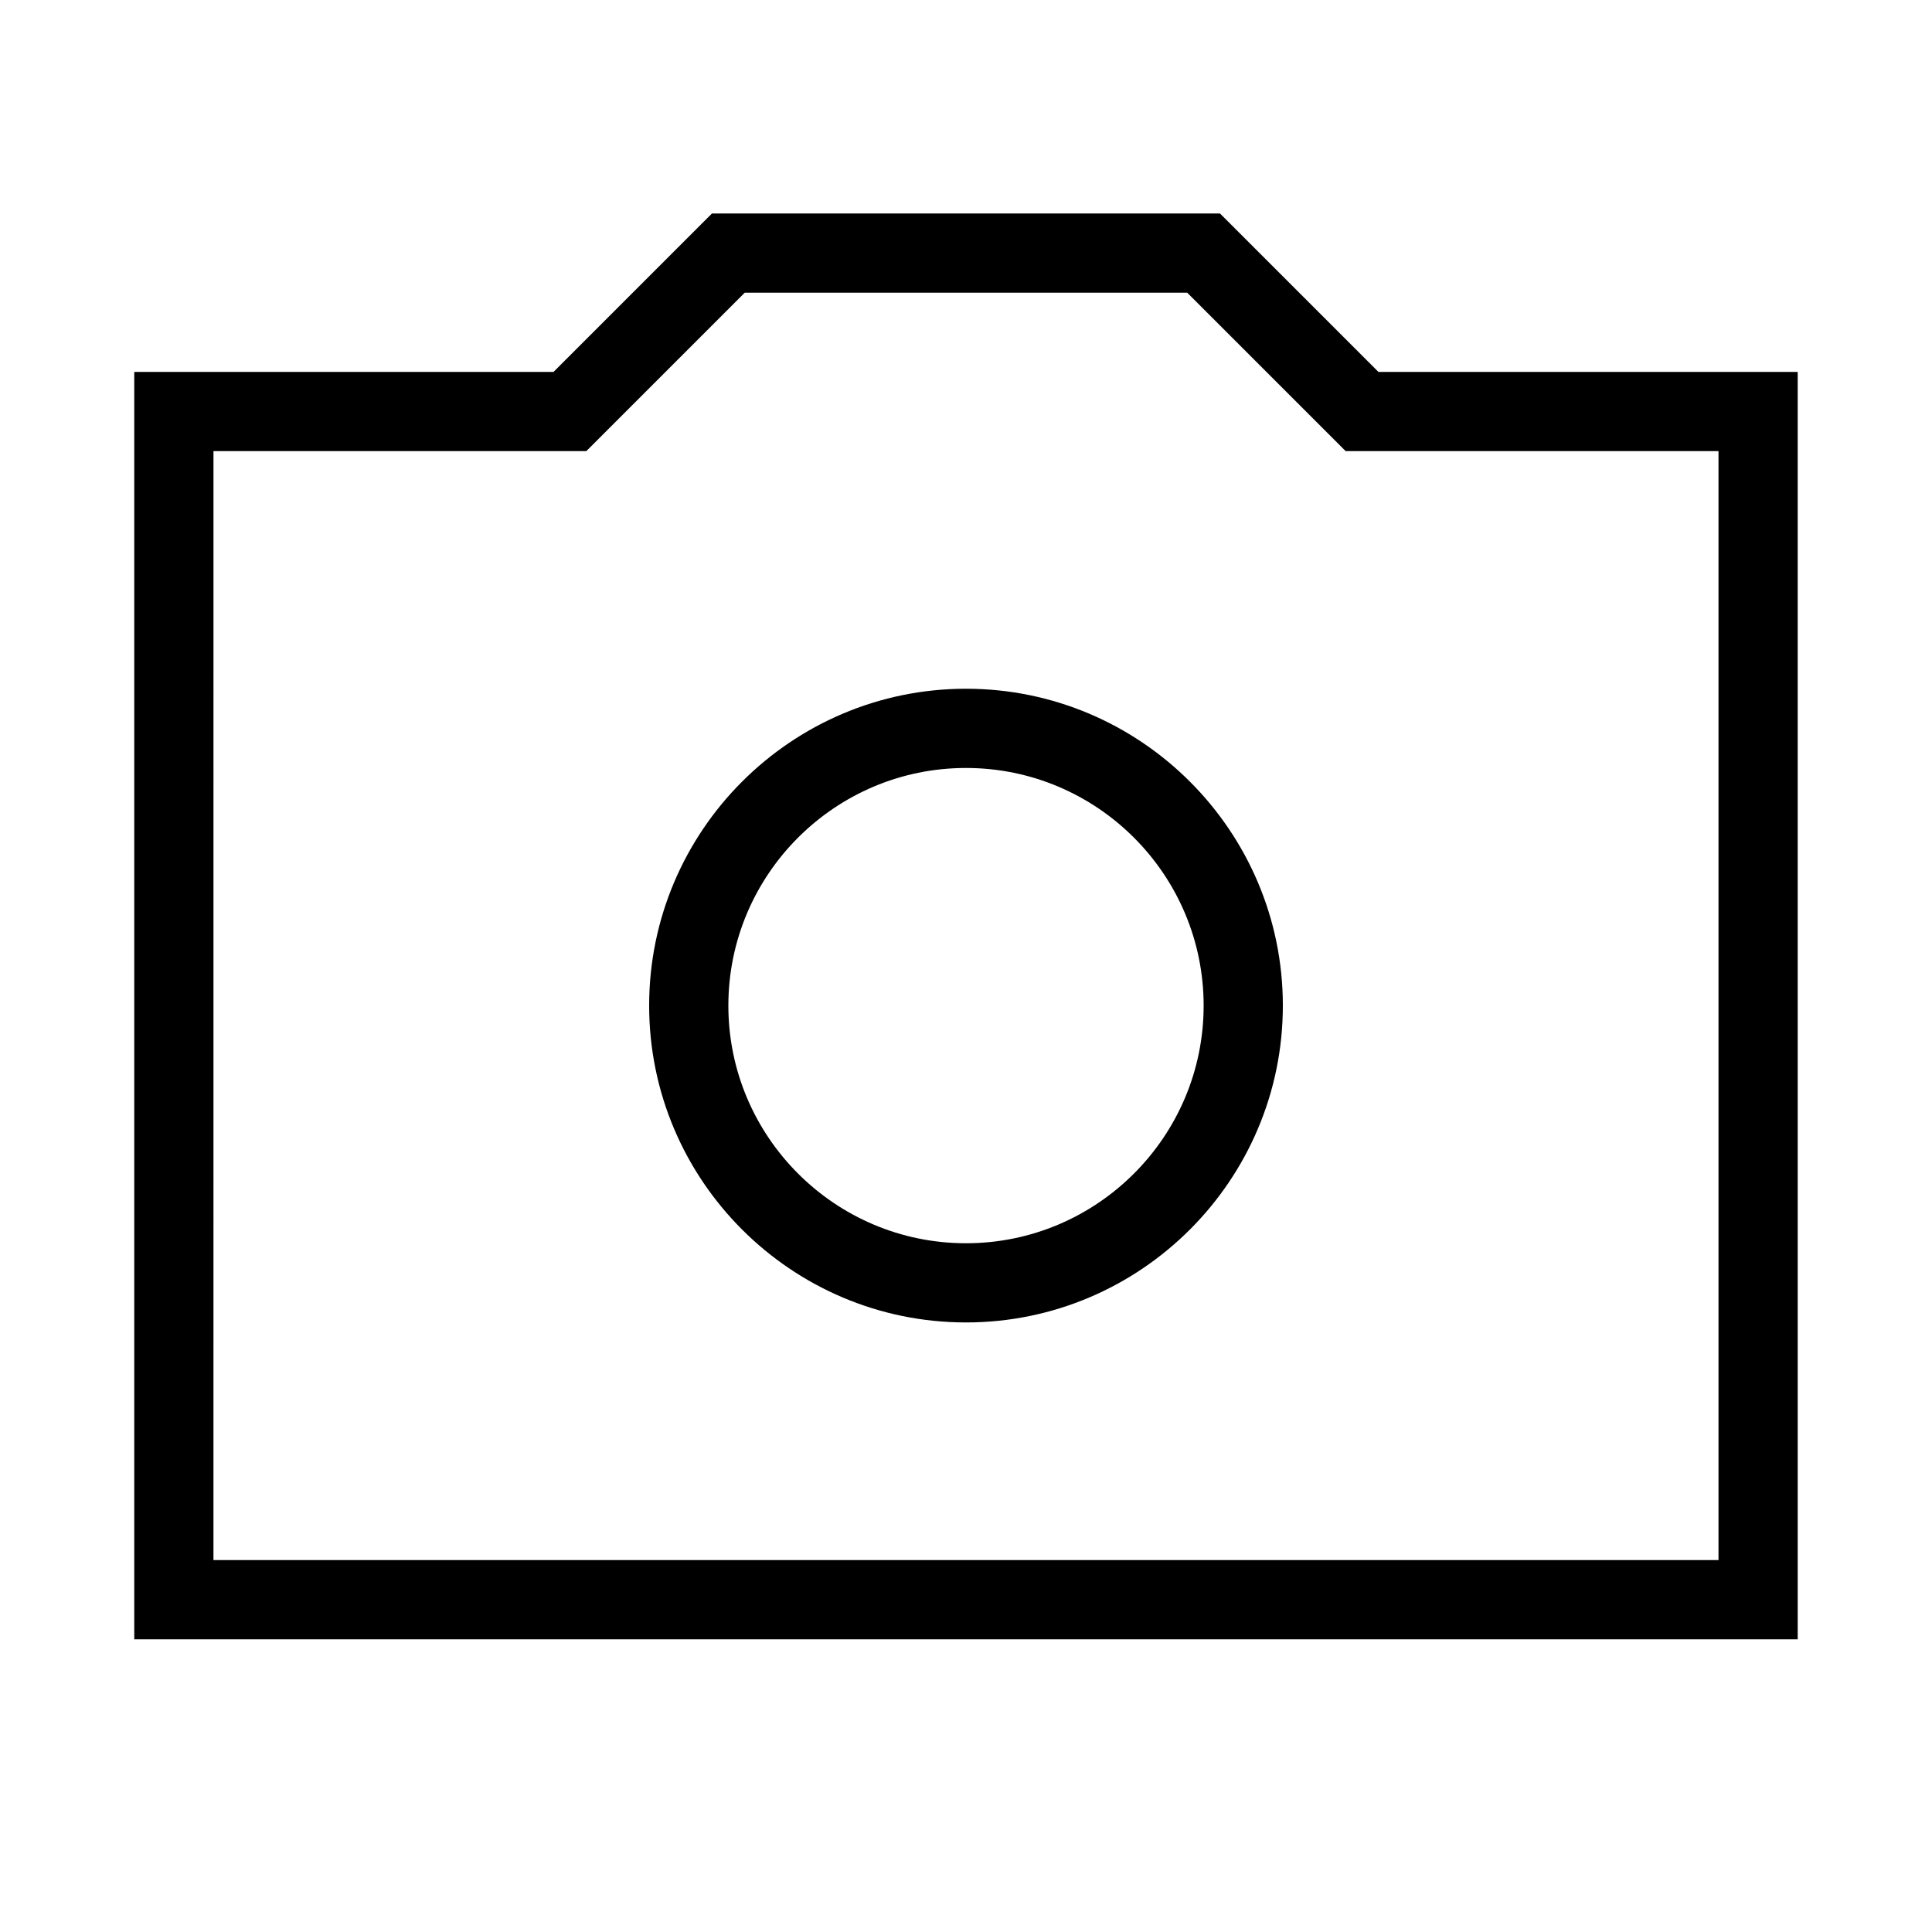
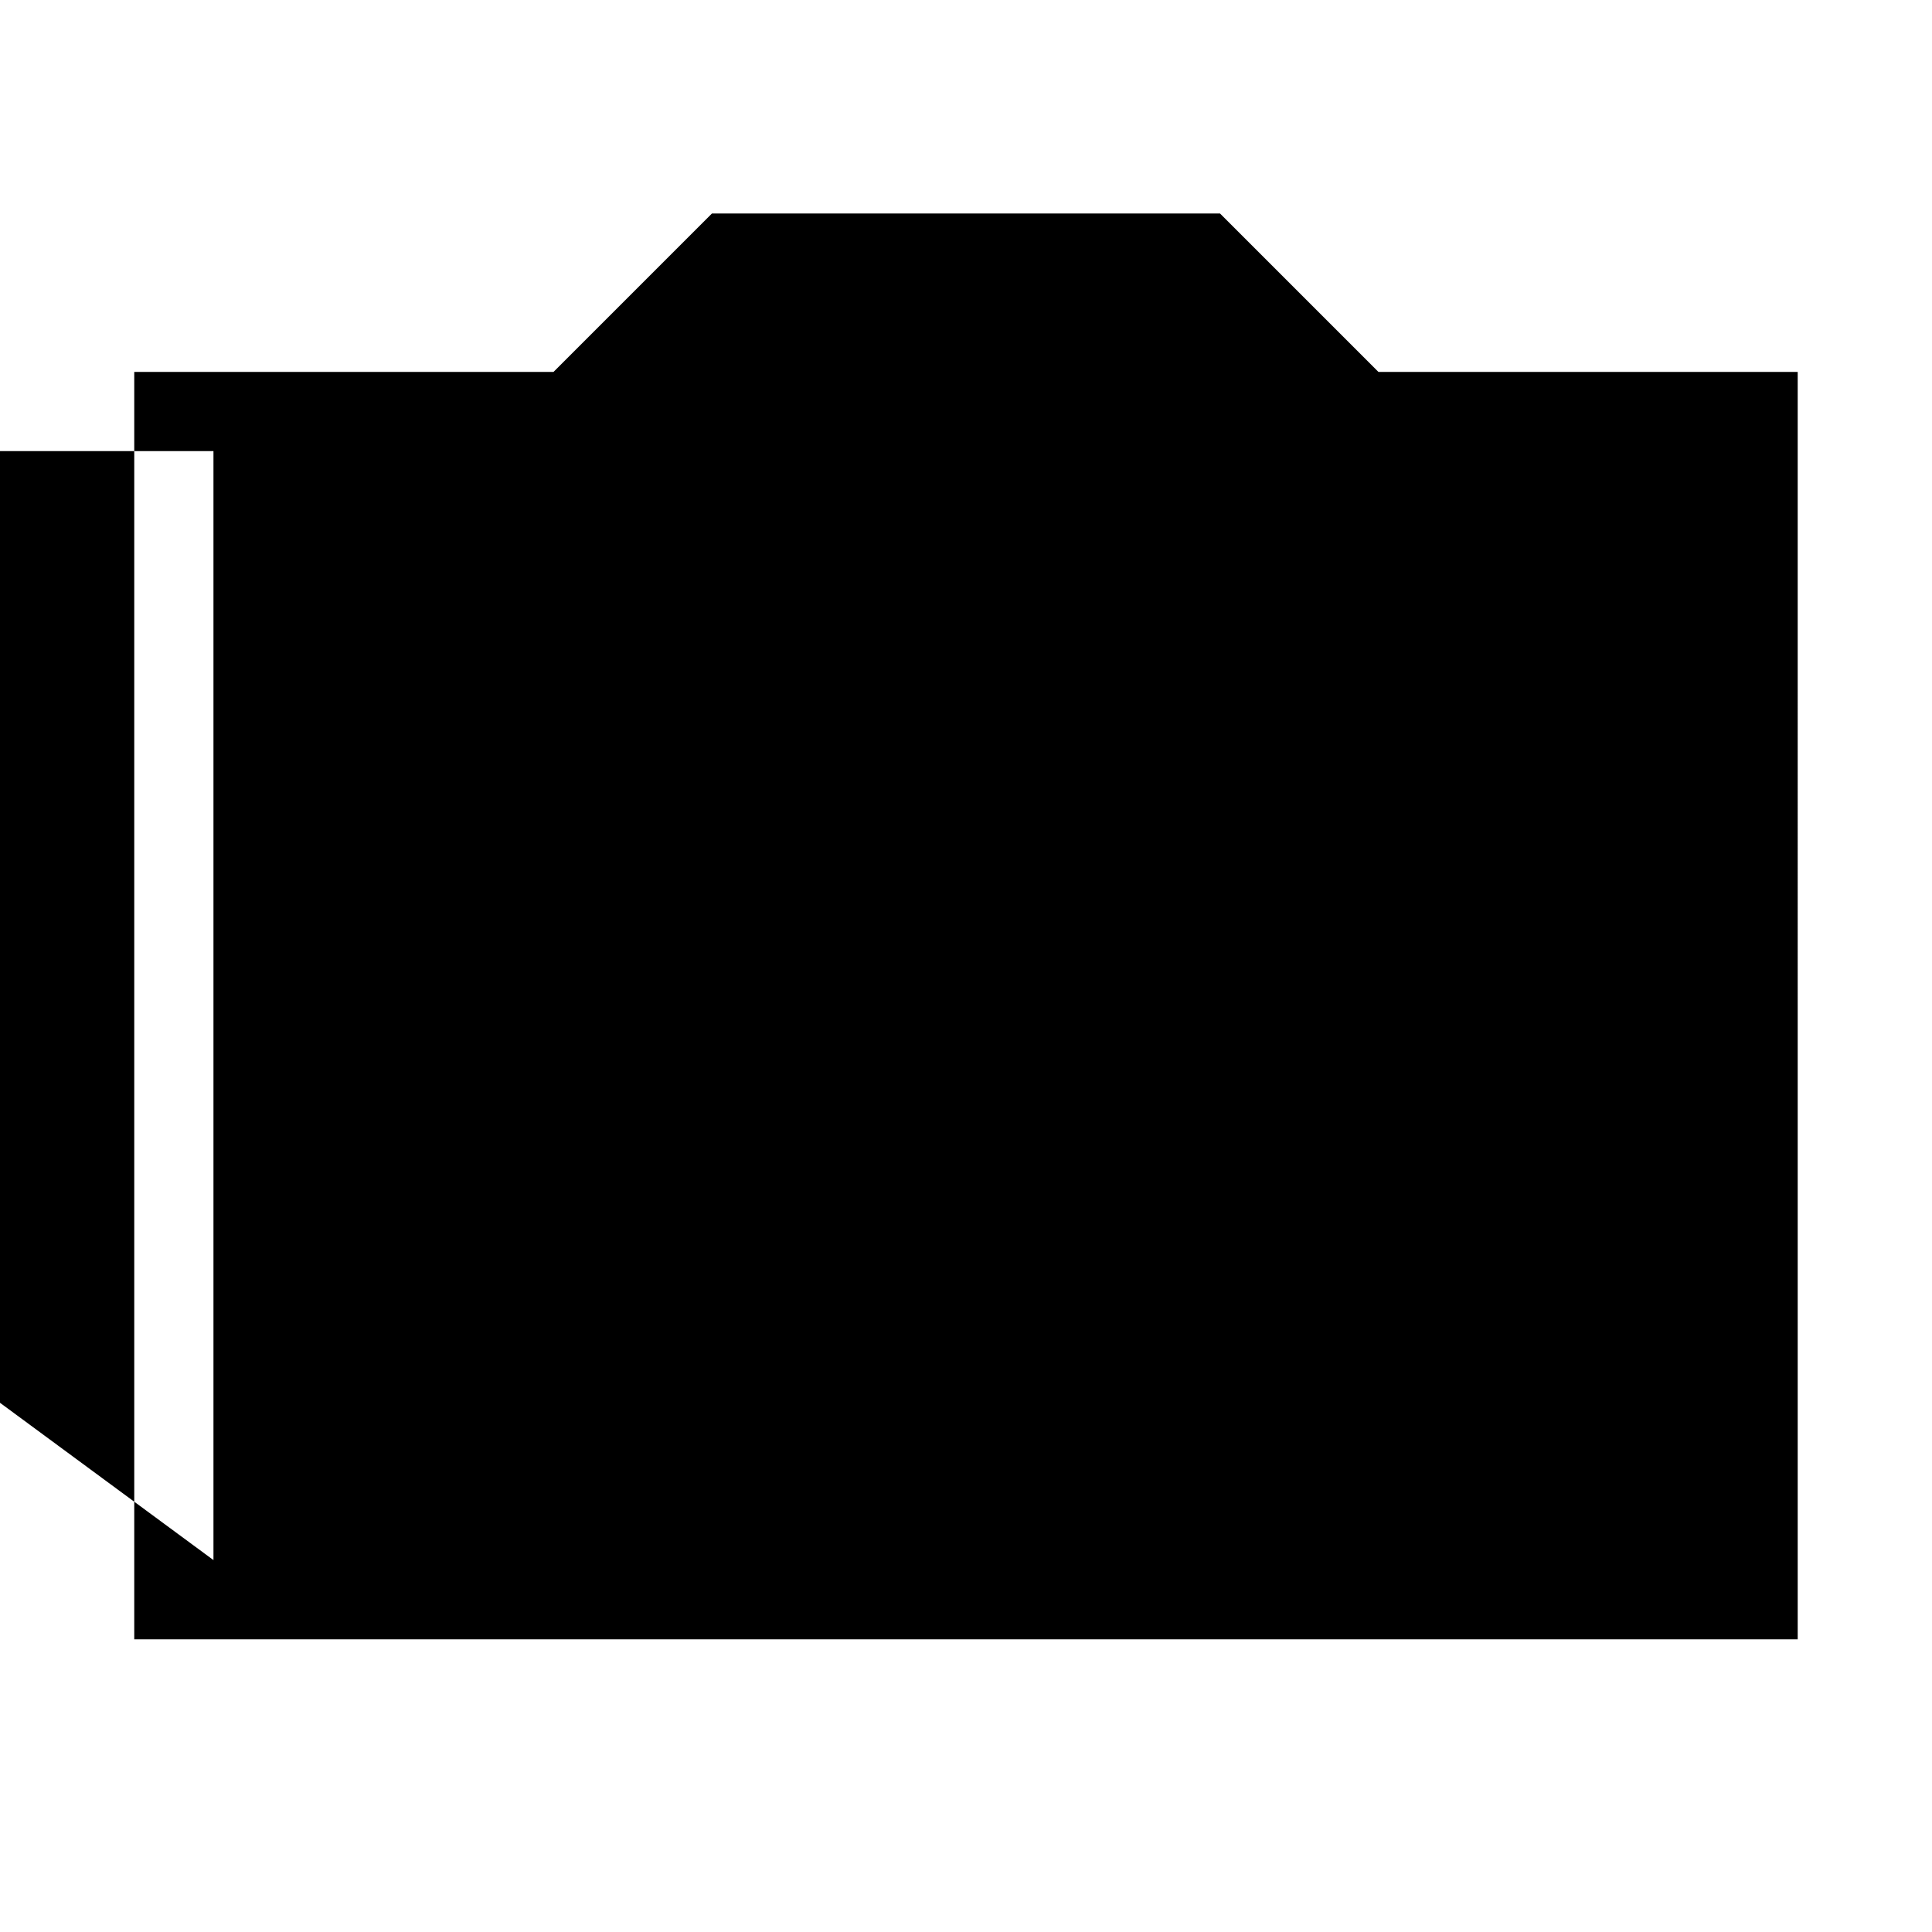
<svg xmlns="http://www.w3.org/2000/svg" fill="#000000" width="800px" height="800px" version="1.1" viewBox="144 144 512 512">
-   <path d="m620.41 578.43h-440.83v-335.87h111.11l41.984-41.984h134.64l41.984 41.984h111.11zm-419.84-20.992h398.85v-293.89h-98.809l-41.984-41.984h-117.26l-41.984 41.984h-98.809zm199.43-62.977c-46.297 0-83.969-37.672-83.969-83.969 0-46.297 37.672-83.969 83.969-83.969s83.969 37.672 83.969 83.969c-0.004 46.301-37.672 83.969-83.969 83.969zm0-146.94c-34.73 0-62.977 28.246-62.977 62.977 0 34.73 28.246 62.977 62.977 62.977s62.977-28.246 62.977-62.977c0-34.734-28.246-62.977-62.977-62.977z" />
+   <path d="m620.41 578.43h-440.83v-335.87h111.11l41.984-41.984h134.64l41.984 41.984h111.11zm-419.84-20.992v-293.89h-98.809l-41.984-41.984h-117.26l-41.984 41.984h-98.809zm199.43-62.977c-46.297 0-83.969-37.672-83.969-83.969 0-46.297 37.672-83.969 83.969-83.969s83.969 37.672 83.969 83.969c-0.004 46.301-37.672 83.969-83.969 83.969zm0-146.94c-34.73 0-62.977 28.246-62.977 62.977 0 34.73 28.246 62.977 62.977 62.977s62.977-28.246 62.977-62.977c0-34.734-28.246-62.977-62.977-62.977z" />
</svg>